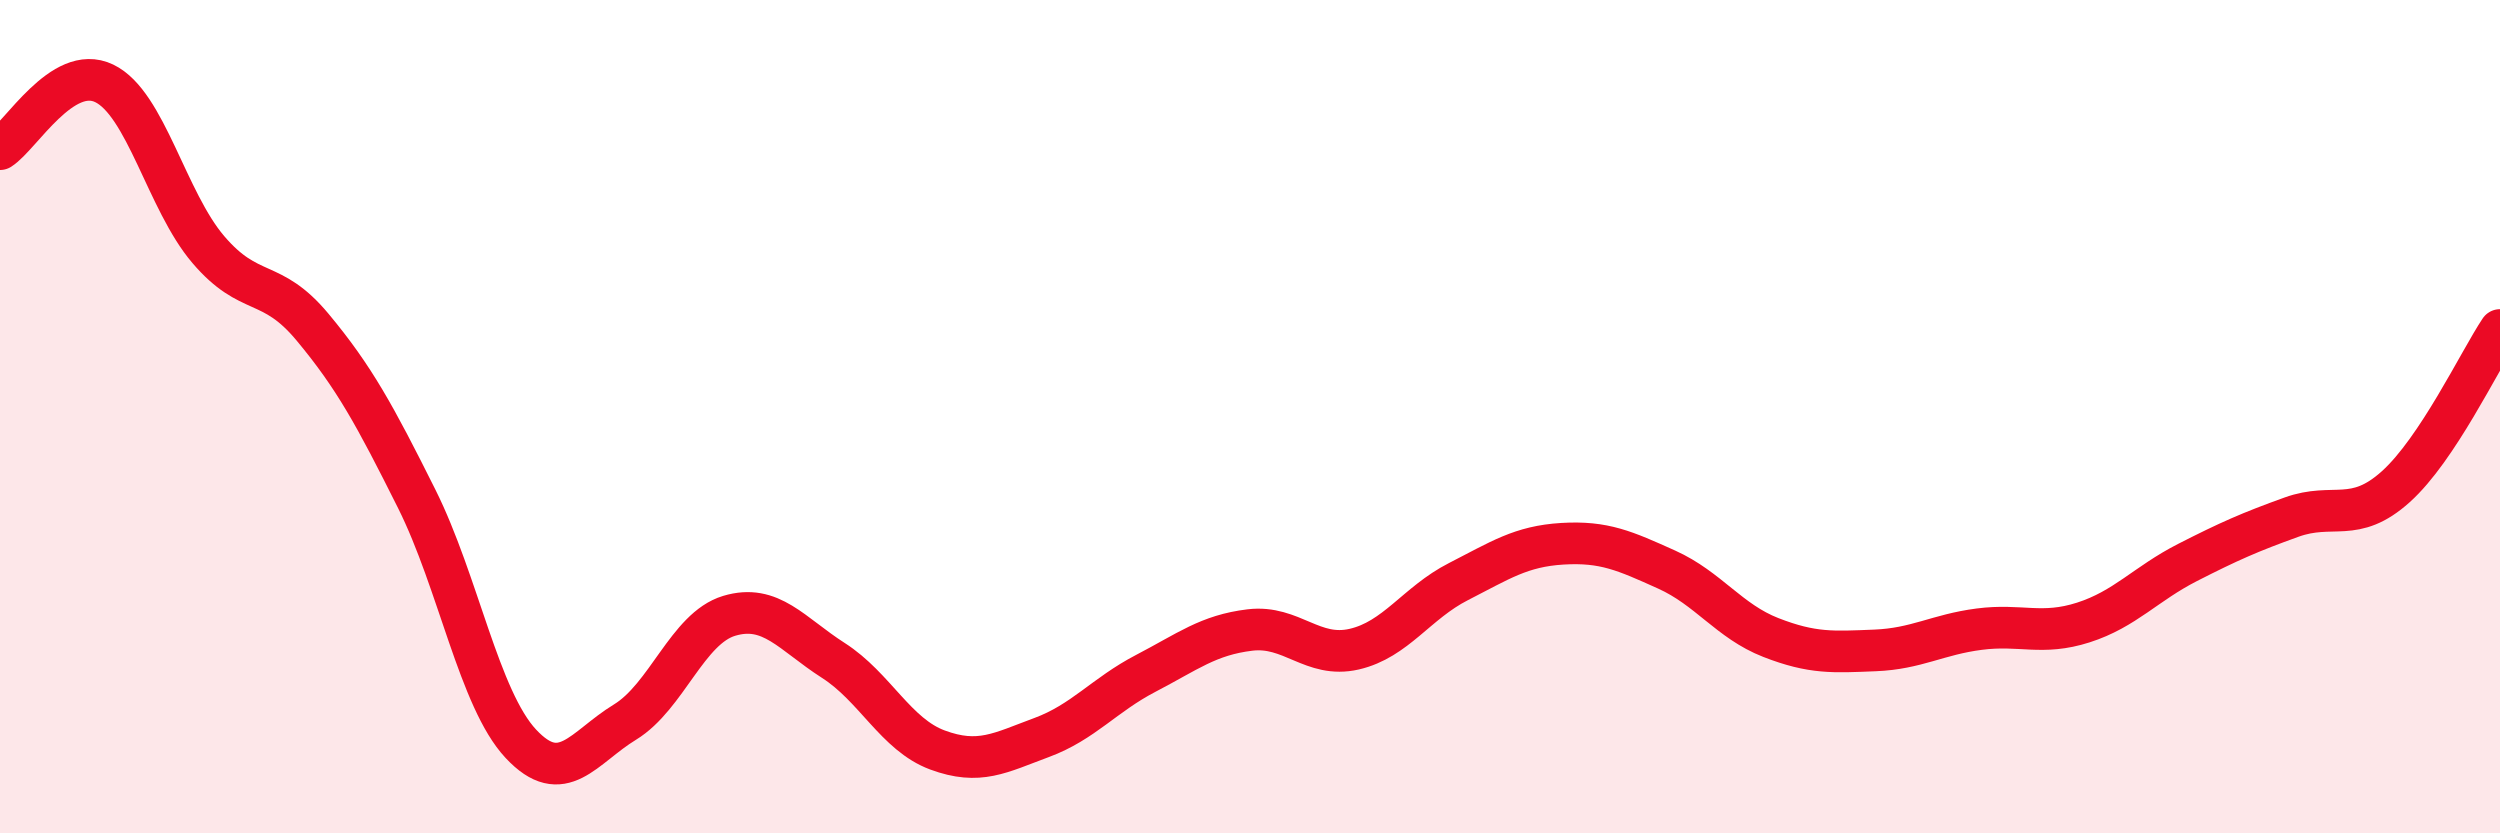
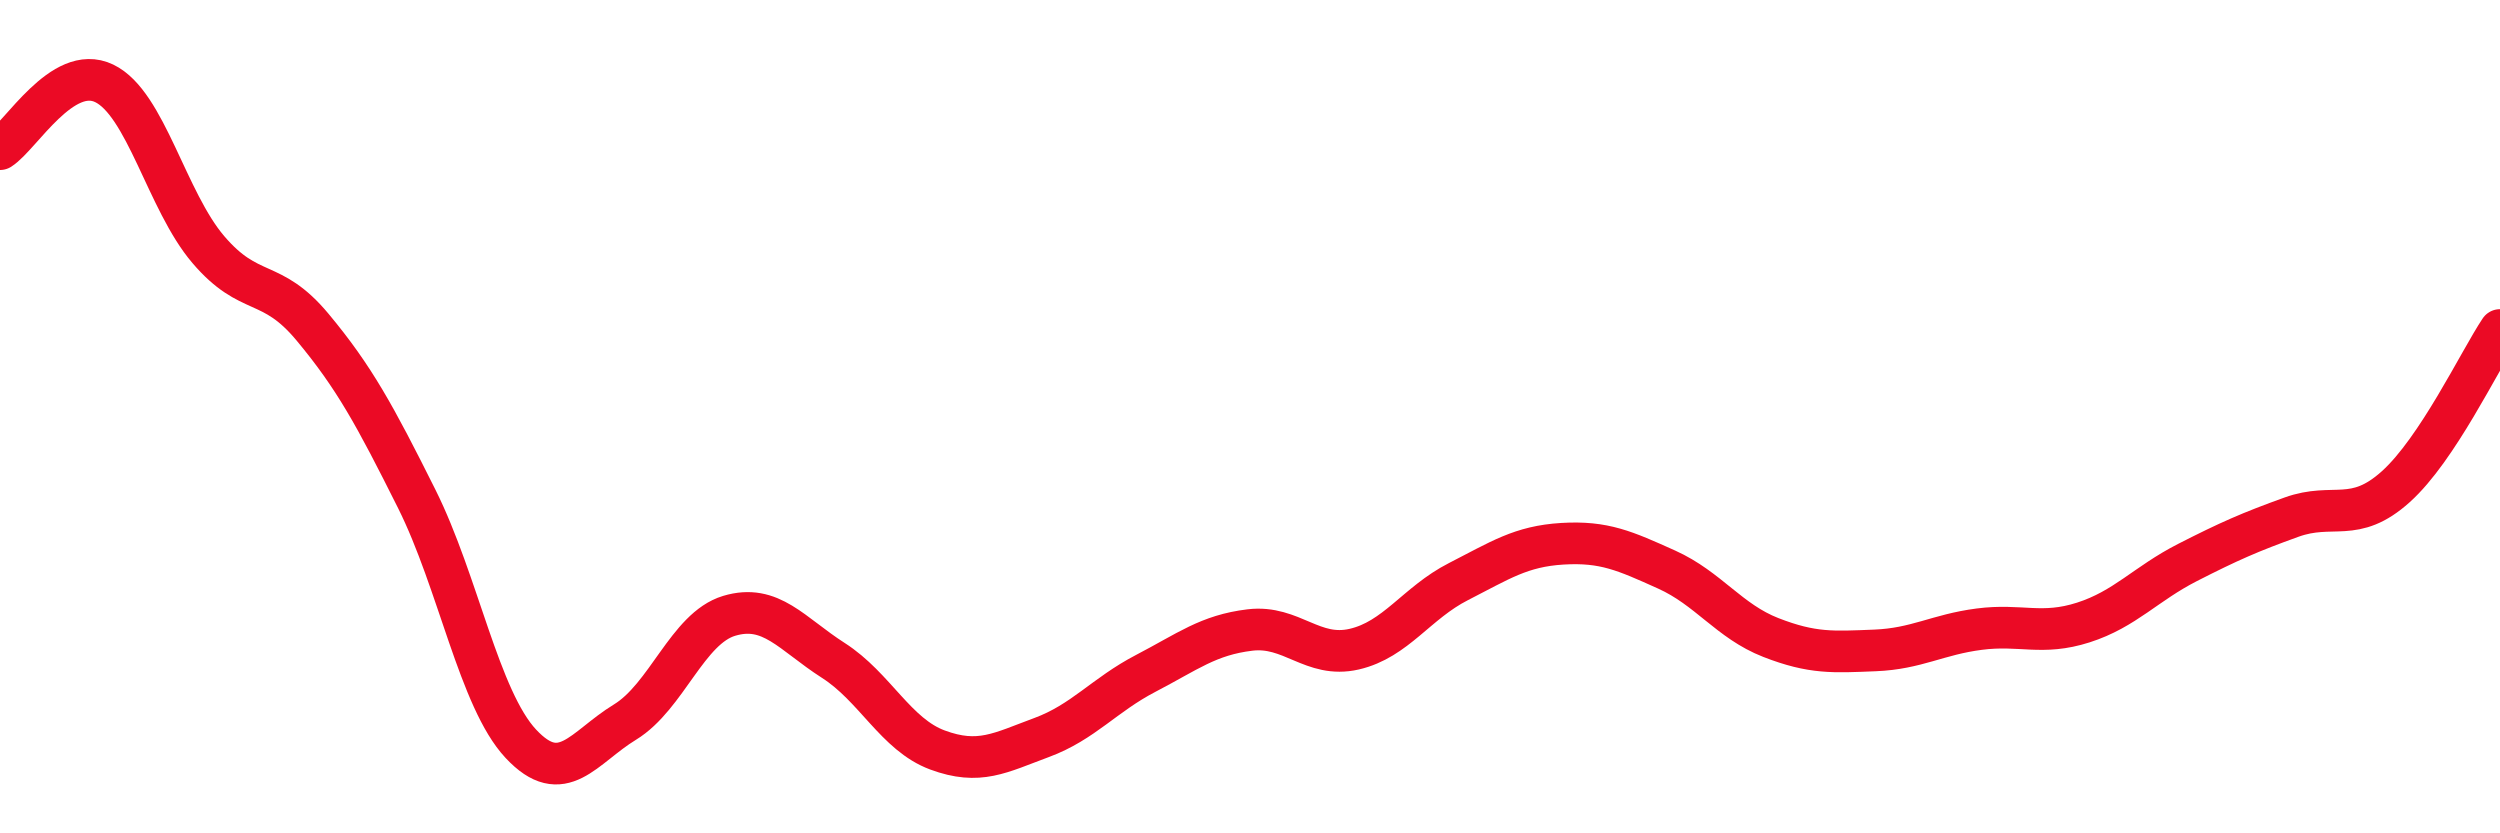
<svg xmlns="http://www.w3.org/2000/svg" width="60" height="20" viewBox="0 0 60 20">
-   <path d="M 0,3.58 C 0.5,3.26 1.5,1.52 2.5,2 C 3.5,2.48 4,4.82 5,5.99 C 6,7.16 6.5,6.65 7.5,7.85 C 8.5,9.05 9,9.97 10,11.97 C 11,13.97 11.5,16.78 12.5,17.85 C 13.5,18.92 14,17.94 15,17.33 C 16,16.72 16.5,15.08 17.5,14.78 C 18.5,14.48 19,15.21 20,15.85 C 21,16.49 21.5,17.63 22.5,18 C 23.5,18.37 24,18.07 25,17.7 C 26,17.33 26.5,16.68 27.5,16.16 C 28.5,15.64 29,15.24 30,15.12 C 31,15 31.5,15.81 32.5,15.58 C 33.5,15.35 34,14.47 35,13.96 C 36,13.45 36.5,13.11 37.5,13.05 C 38.5,12.99 39,13.22 40,13.67 C 41,14.12 41.5,14.91 42.5,15.3 C 43.5,15.69 44,15.65 45,15.61 C 46,15.57 46.5,15.23 47.5,15.1 C 48.5,14.97 49,15.26 50,14.94 C 51,14.62 51.5,14.01 52.5,13.5 C 53.5,12.99 54,12.77 55,12.41 C 56,12.05 56.5,12.58 57.5,11.68 C 58.5,10.78 59.5,8.67 60,7.92L60 20L0 20Z" fill="#EB0A25" opacity="0.1" stroke-linecap="round" stroke-linejoin="round" />
  <path d="M 0,3.58 C 0.5,3.26 1.5,1.52 2.5,2 C 3.5,2.48 4,4.82 5,5.99 C 6,7.16 6.5,6.65 7.5,7.85 C 8.5,9.05 9,9.97 10,11.97 C 11,13.97 11.5,16.78 12.5,17.85 C 13.5,18.92 14,17.94 15,17.33 C 16,16.72 16.5,15.08 17.5,14.78 C 18.5,14.48 19,15.21 20,15.85 C 21,16.49 21.5,17.63 22.5,18 C 23.5,18.37 24,18.07 25,17.7 C 26,17.33 26.5,16.68 27.5,16.16 C 28.5,15.64 29,15.24 30,15.12 C 31,15 31.5,15.81 32.5,15.58 C 33.5,15.35 34,14.47 35,13.96 C 36,13.45 36.5,13.11 37.5,13.05 C 38.5,12.99 39,13.22 40,13.67 C 41,14.12 41.5,14.91 42.5,15.3 C 43.5,15.69 44,15.65 45,15.61 C 46,15.57 46.5,15.23 47.5,15.1 C 48.5,14.97 49,15.26 50,14.94 C 51,14.62 51.5,14.01 52.5,13.5 C 53.5,12.99 54,12.77 55,12.41 C 56,12.05 56.5,12.58 57.5,11.68 C 58.5,10.78 59.5,8.67 60,7.92" stroke="#EB0A25" stroke-width="1" fill="none" stroke-linecap="round" stroke-linejoin="round" />
</svg>